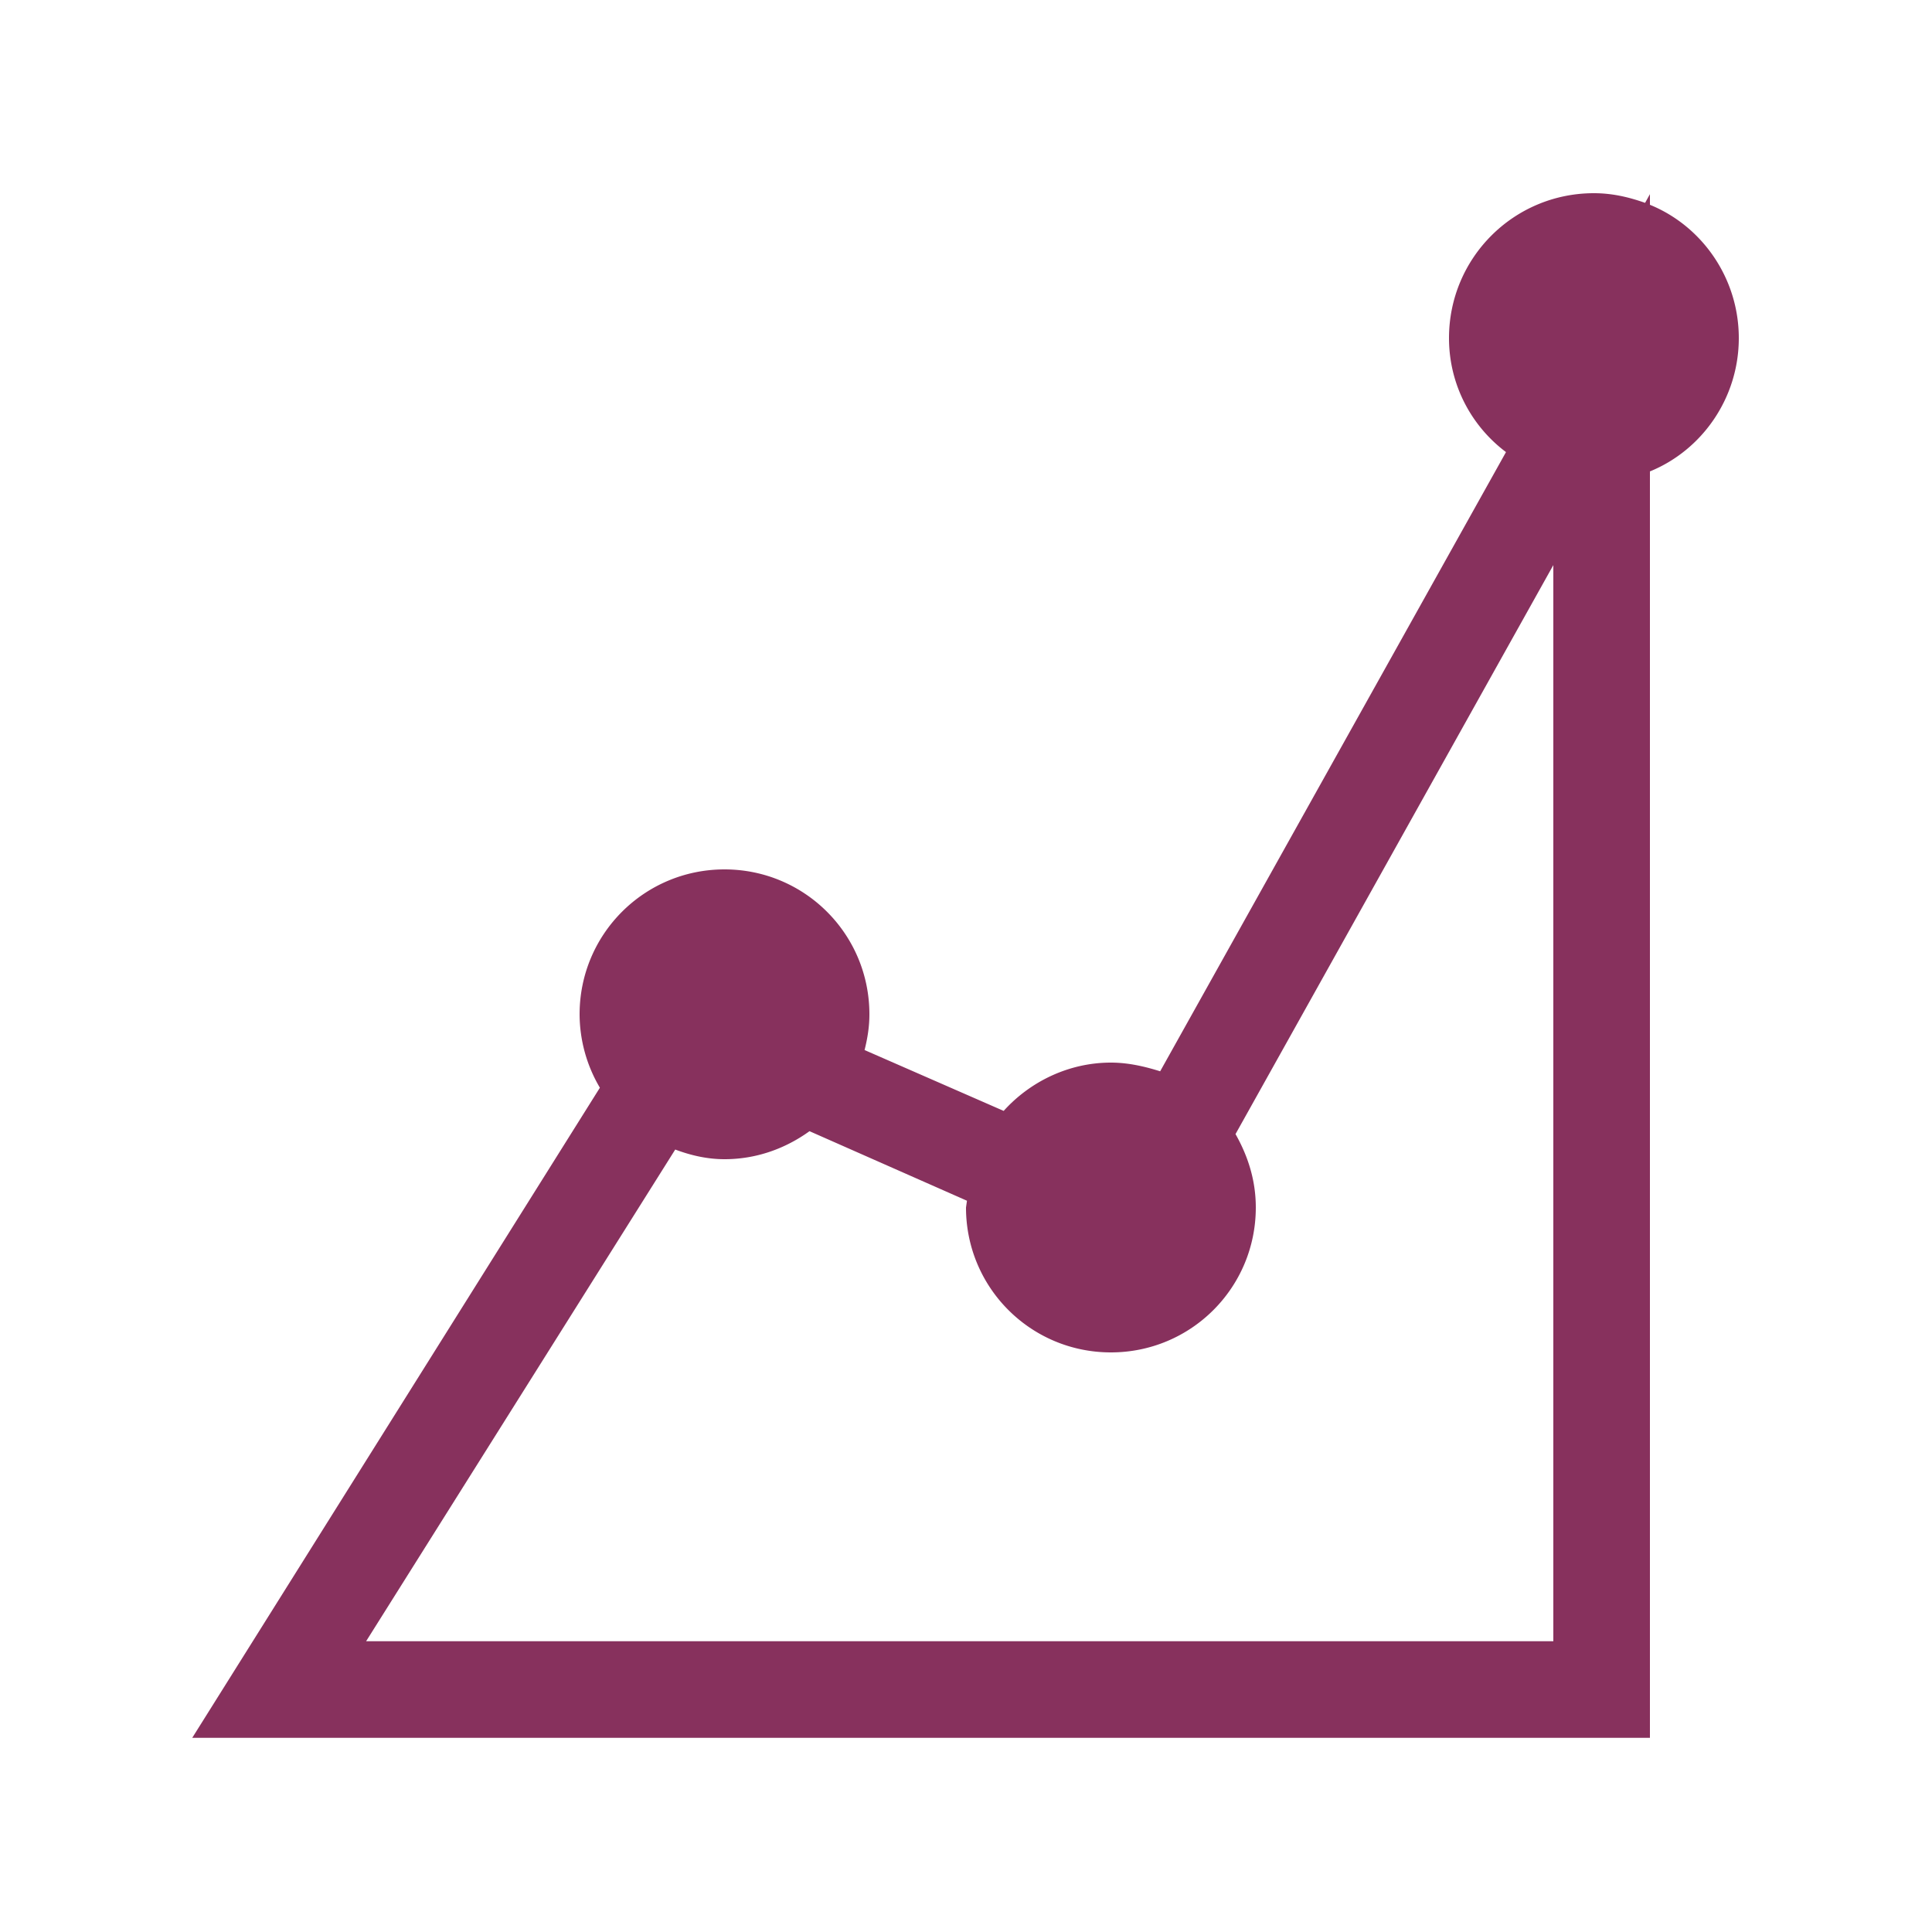
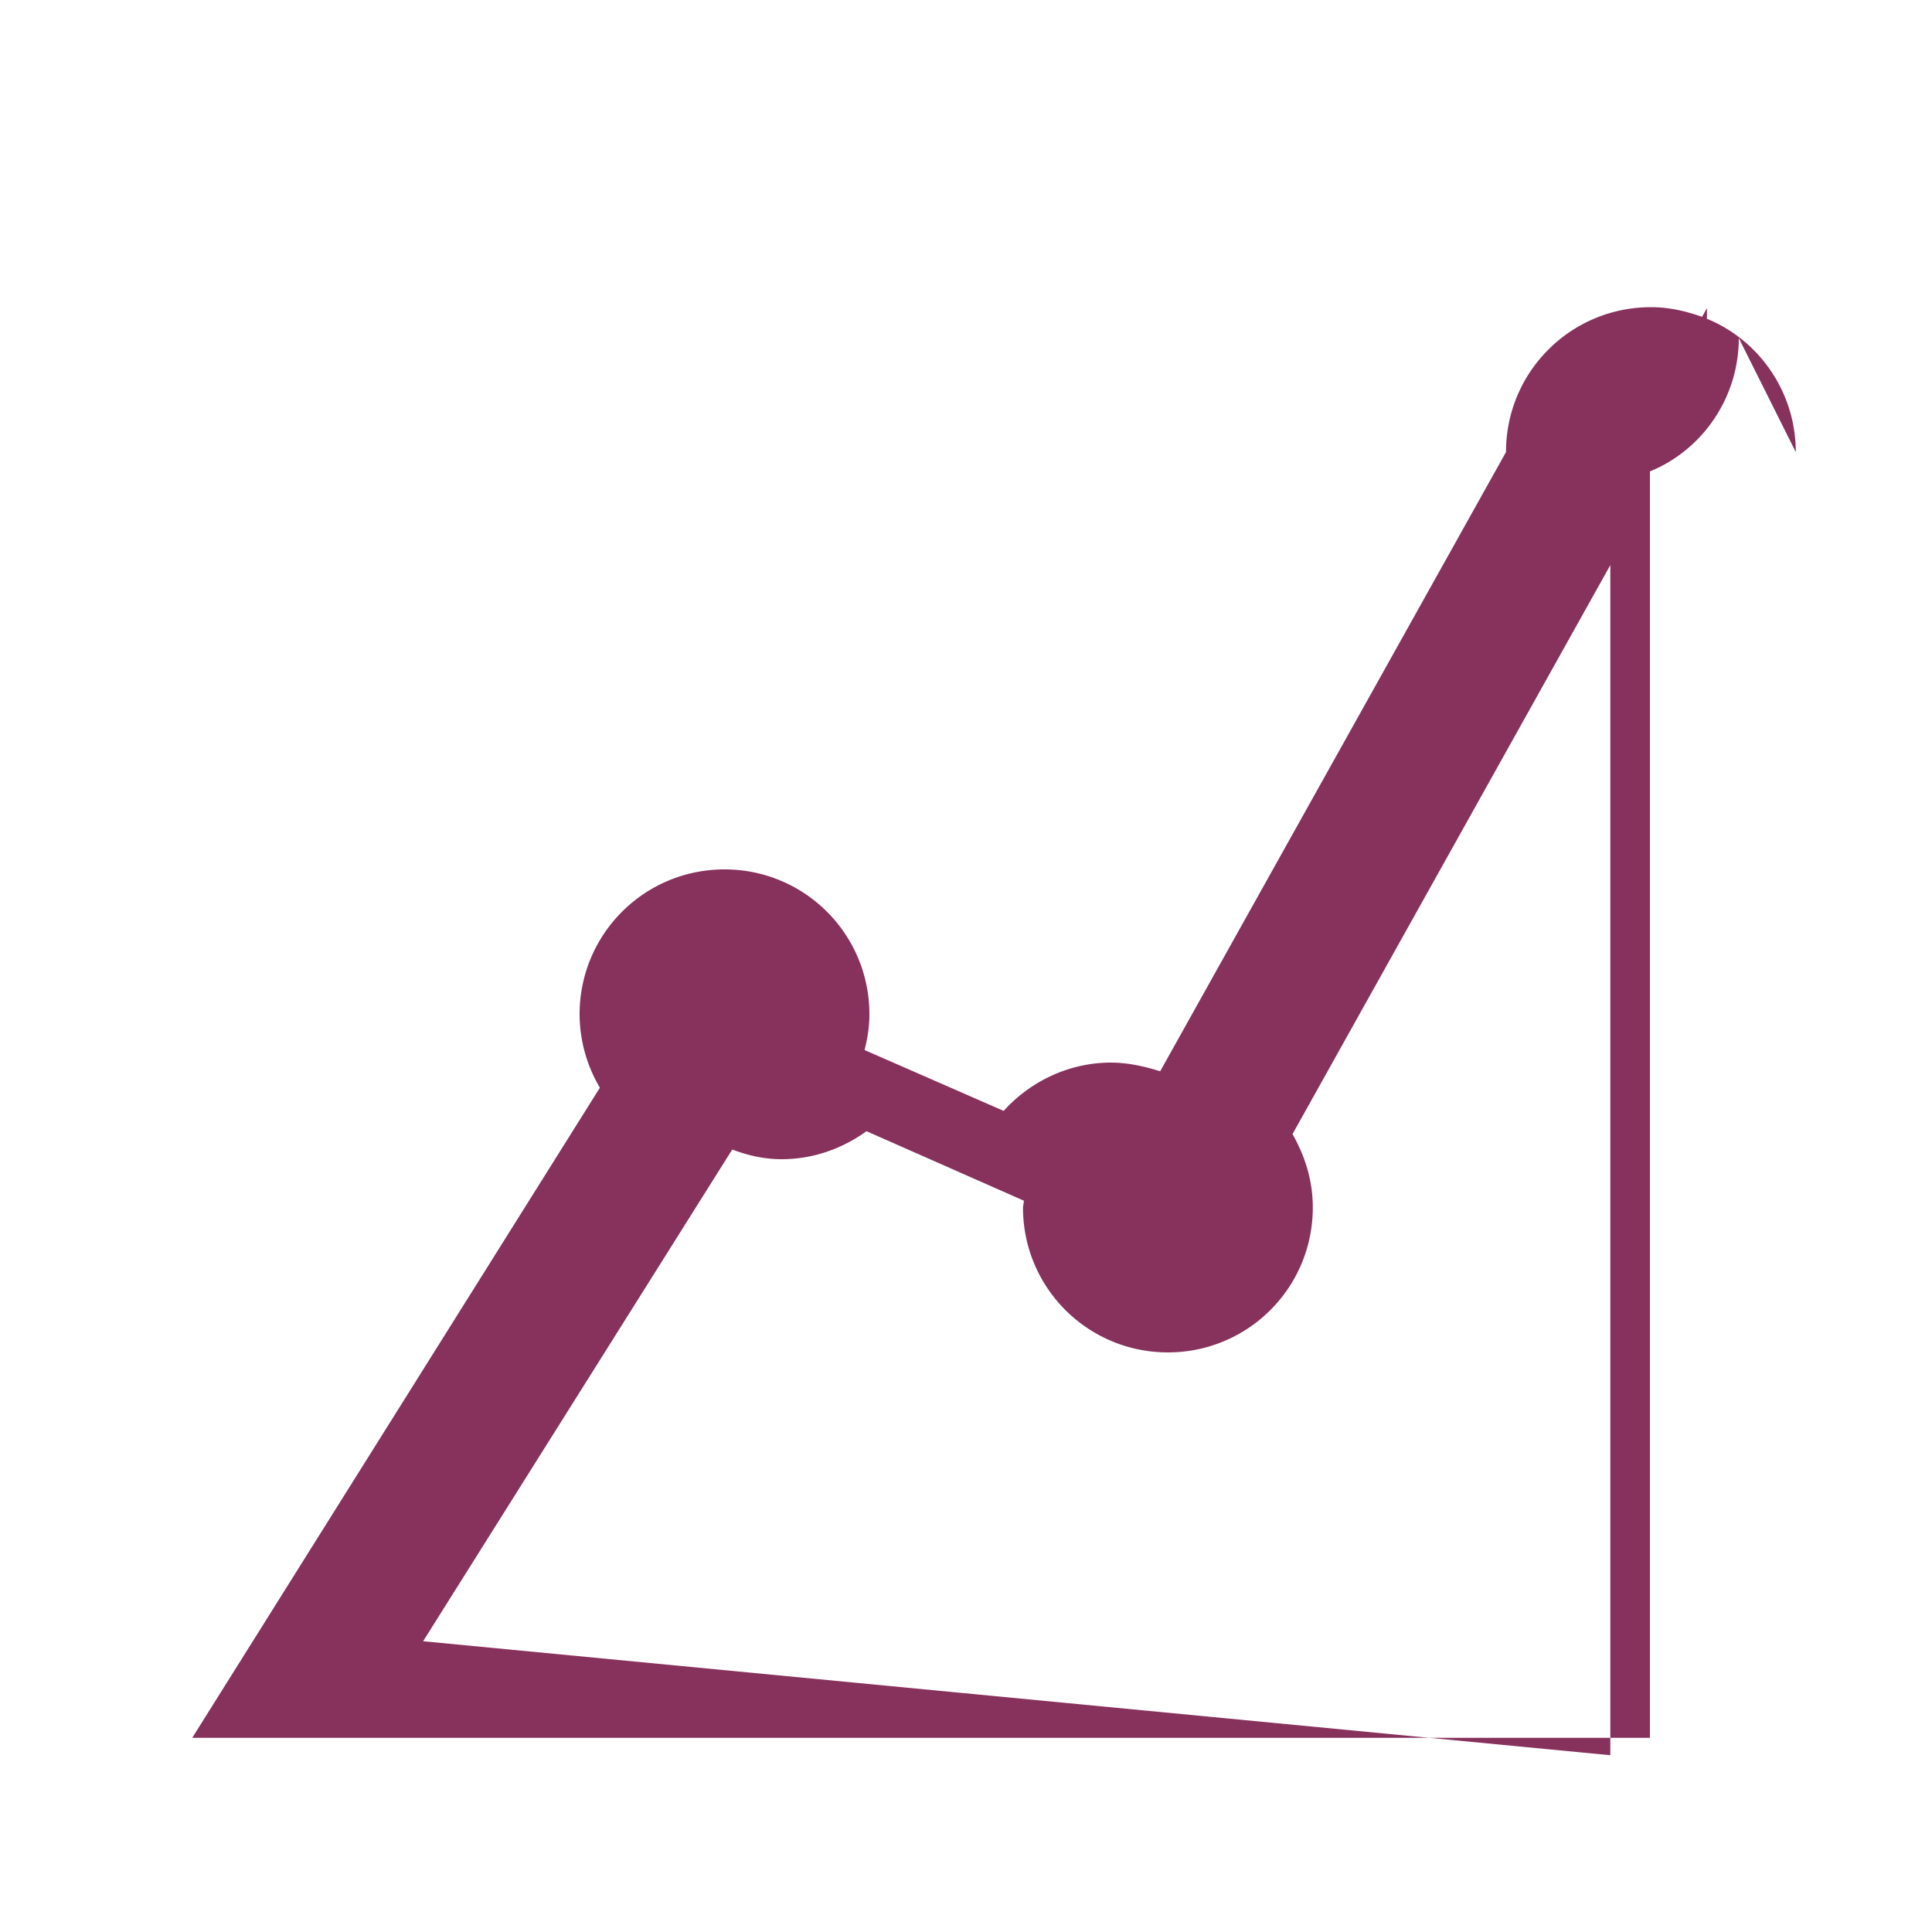
<svg xmlns="http://www.w3.org/2000/svg" width="20" height="20" viewBox="0 0 20 20">
-   <path fill="#87315d" d="M18 3.5c0 .62-.38 1.16-.92 1.38v13.11H1.99l4.22-6.73A1.5 1.5 0 0 1 6 10.5C6 9.67 6.67 9 7.5 9S9 9.67 9 10.5c0 .13-.02.25-.05.37l1.44.63c.27-.3.67-.5 1.11-.5c.18 0 .35.04.51.09l3.58-6.41c-.36-.27-.59-.7-.59-1.18c0-.83.67-1.5 1.5-1.5c.19 0 .36.04.53.1l.05-.09v.11c.54.22.92.76.92 1.38m-1.92 13.49V5.85l-3.29 5.89c.13.23.21.48.21.76c0 .83-.67 1.5-1.5 1.5s-1.5-.67-1.5-1.5l.01-.07l-1.63-.72c-.25.18-.55.29-.88.29c-.18 0-.35-.04-.51-.1l-3.2 5.09z" />
+   <path fill="#87315d" d="M18 3.5c0 .62-.38 1.16-.92 1.38v13.11H1.99l4.22-6.73A1.5 1.5 0 0 1 6 10.5C6 9.67 6.67 9 7.5 9S9 9.67 9 10.5c0 .13-.02.25-.05.37l1.44.63c.27-.3.67-.5 1.11-.5c.18 0 .35.04.51.09l3.58-6.41c0-.83.67-1.5 1.5-1.5c.19 0 .36.04.53.1l.05-.09v.11c.54.22.92.76.92 1.38m-1.92 13.49V5.85l-3.29 5.89c.13.23.21.48.21.76c0 .83-.67 1.5-1.5 1.5s-1.5-.67-1.5-1.5l.01-.07l-1.63-.72c-.25.18-.55.29-.88.29c-.18 0-.35-.04-.51-.1l-3.2 5.09z" />
</svg>